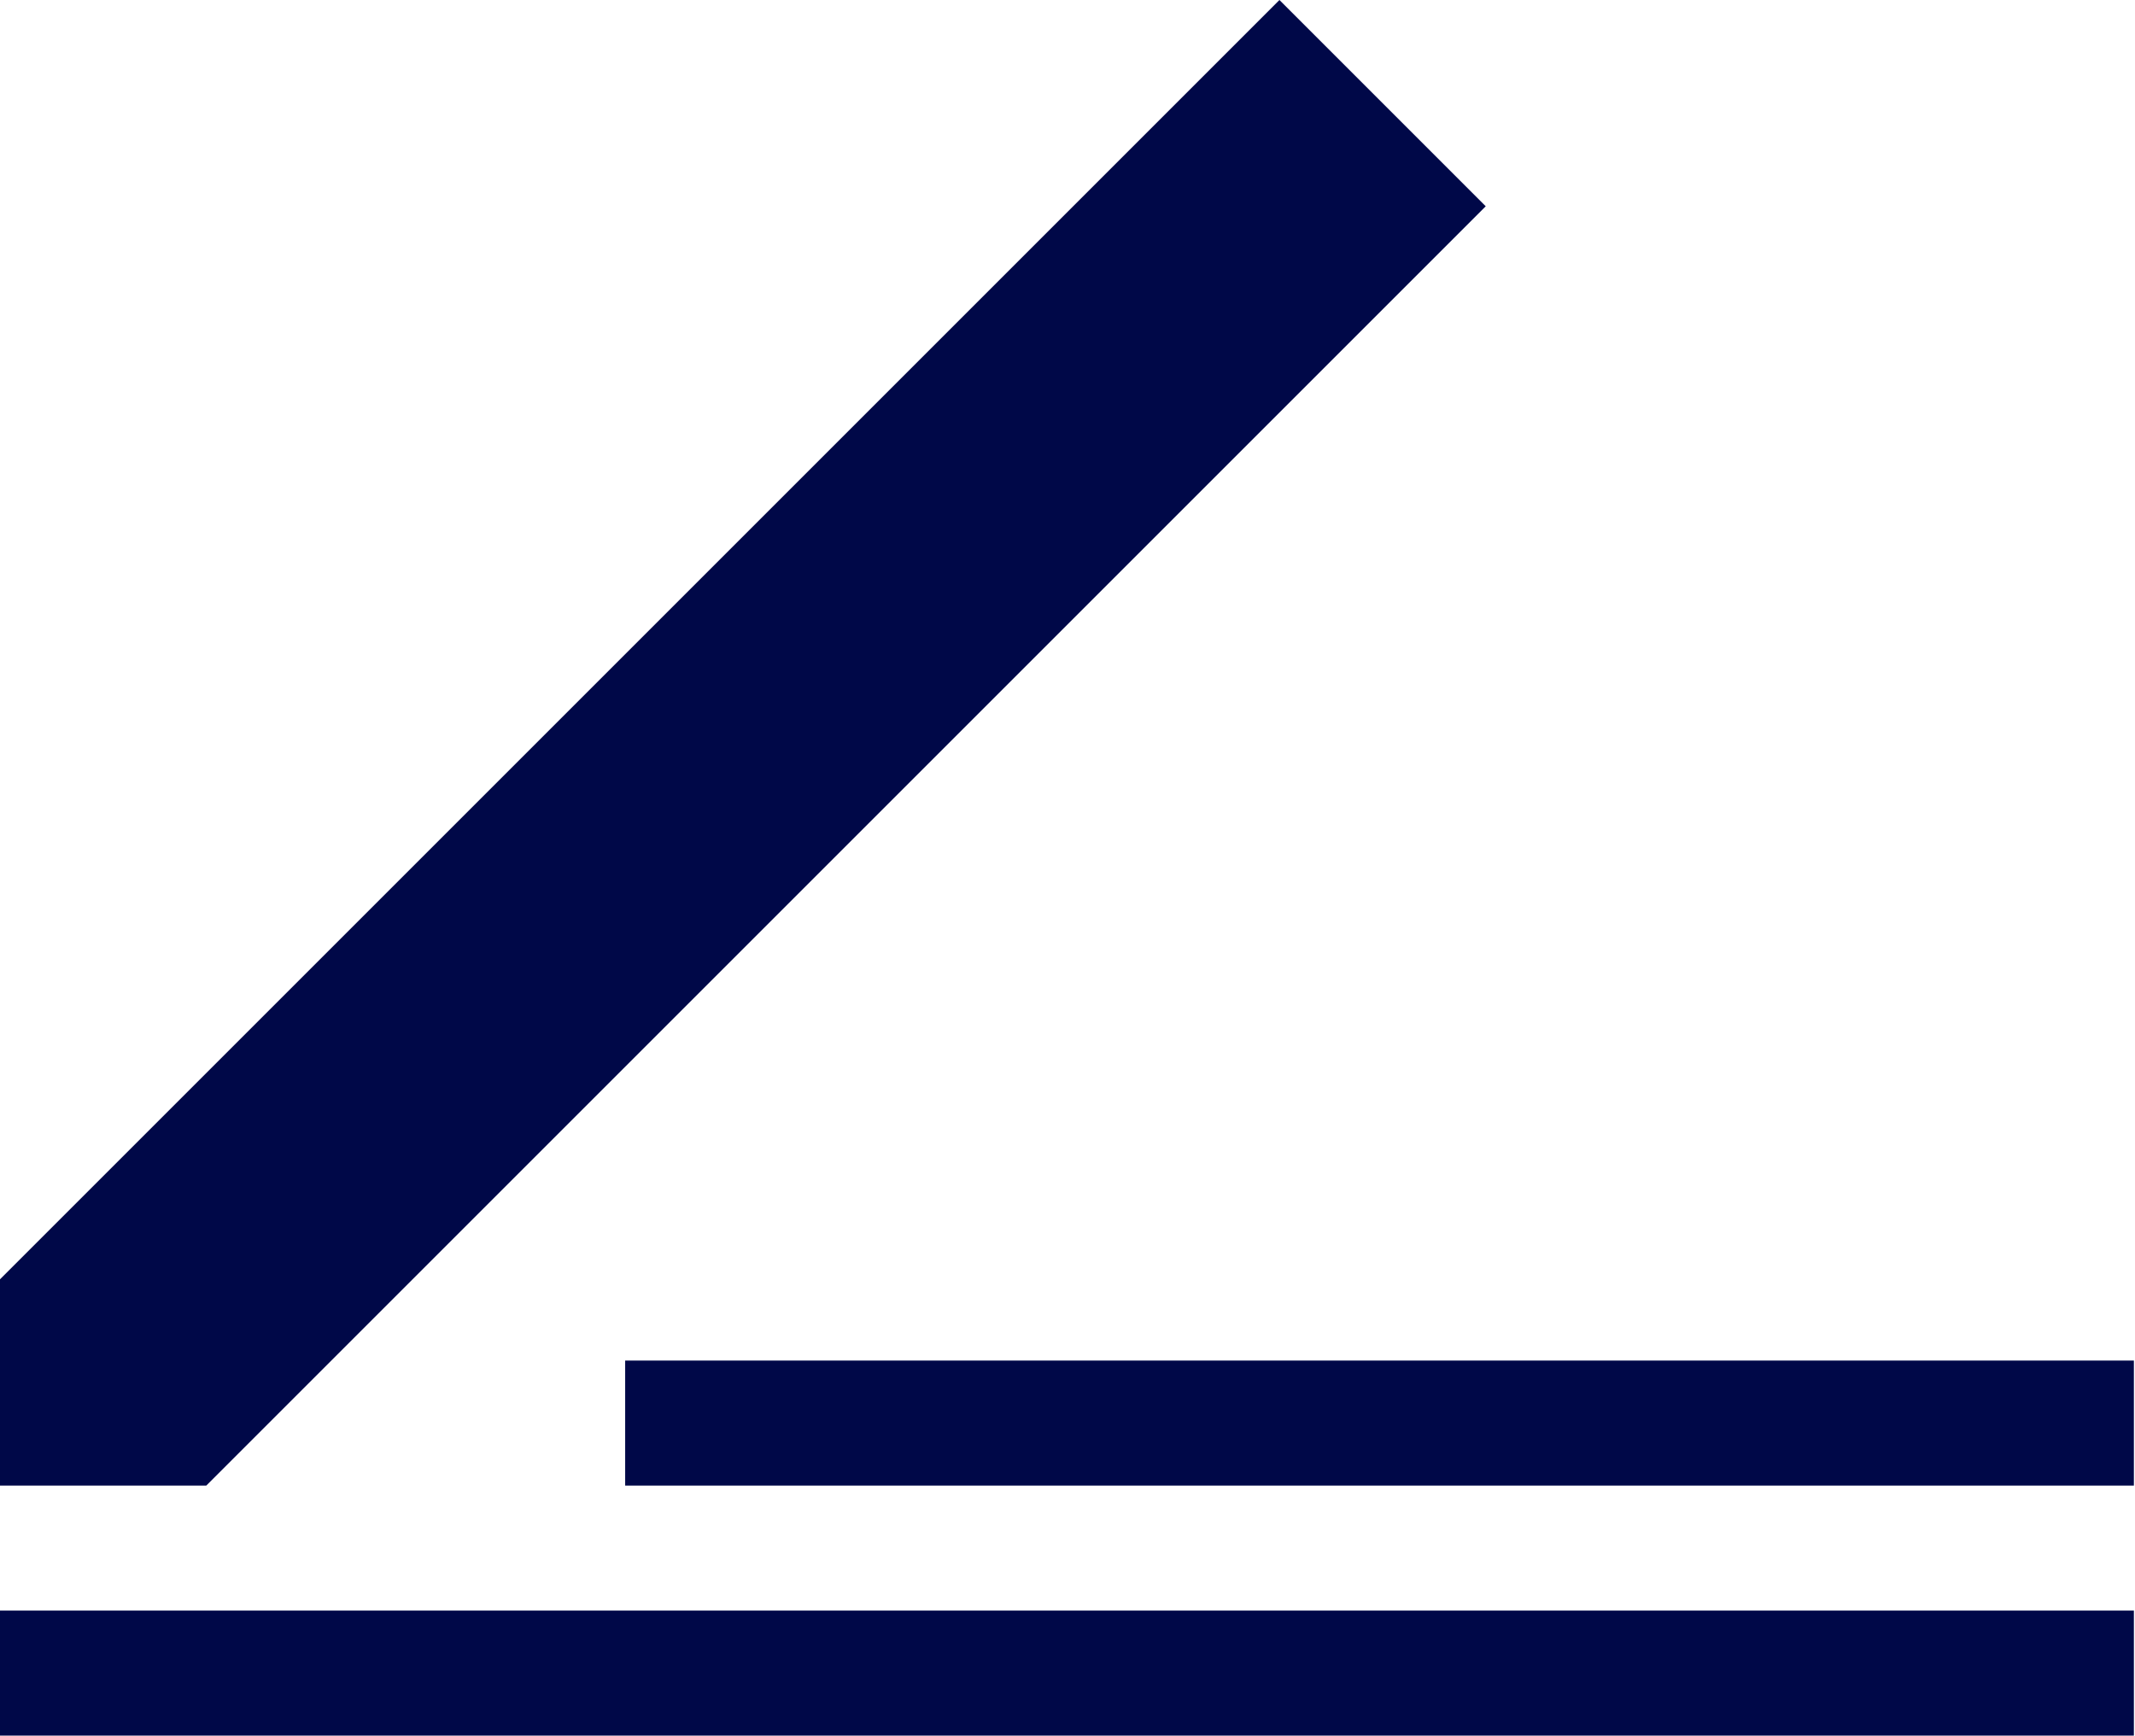
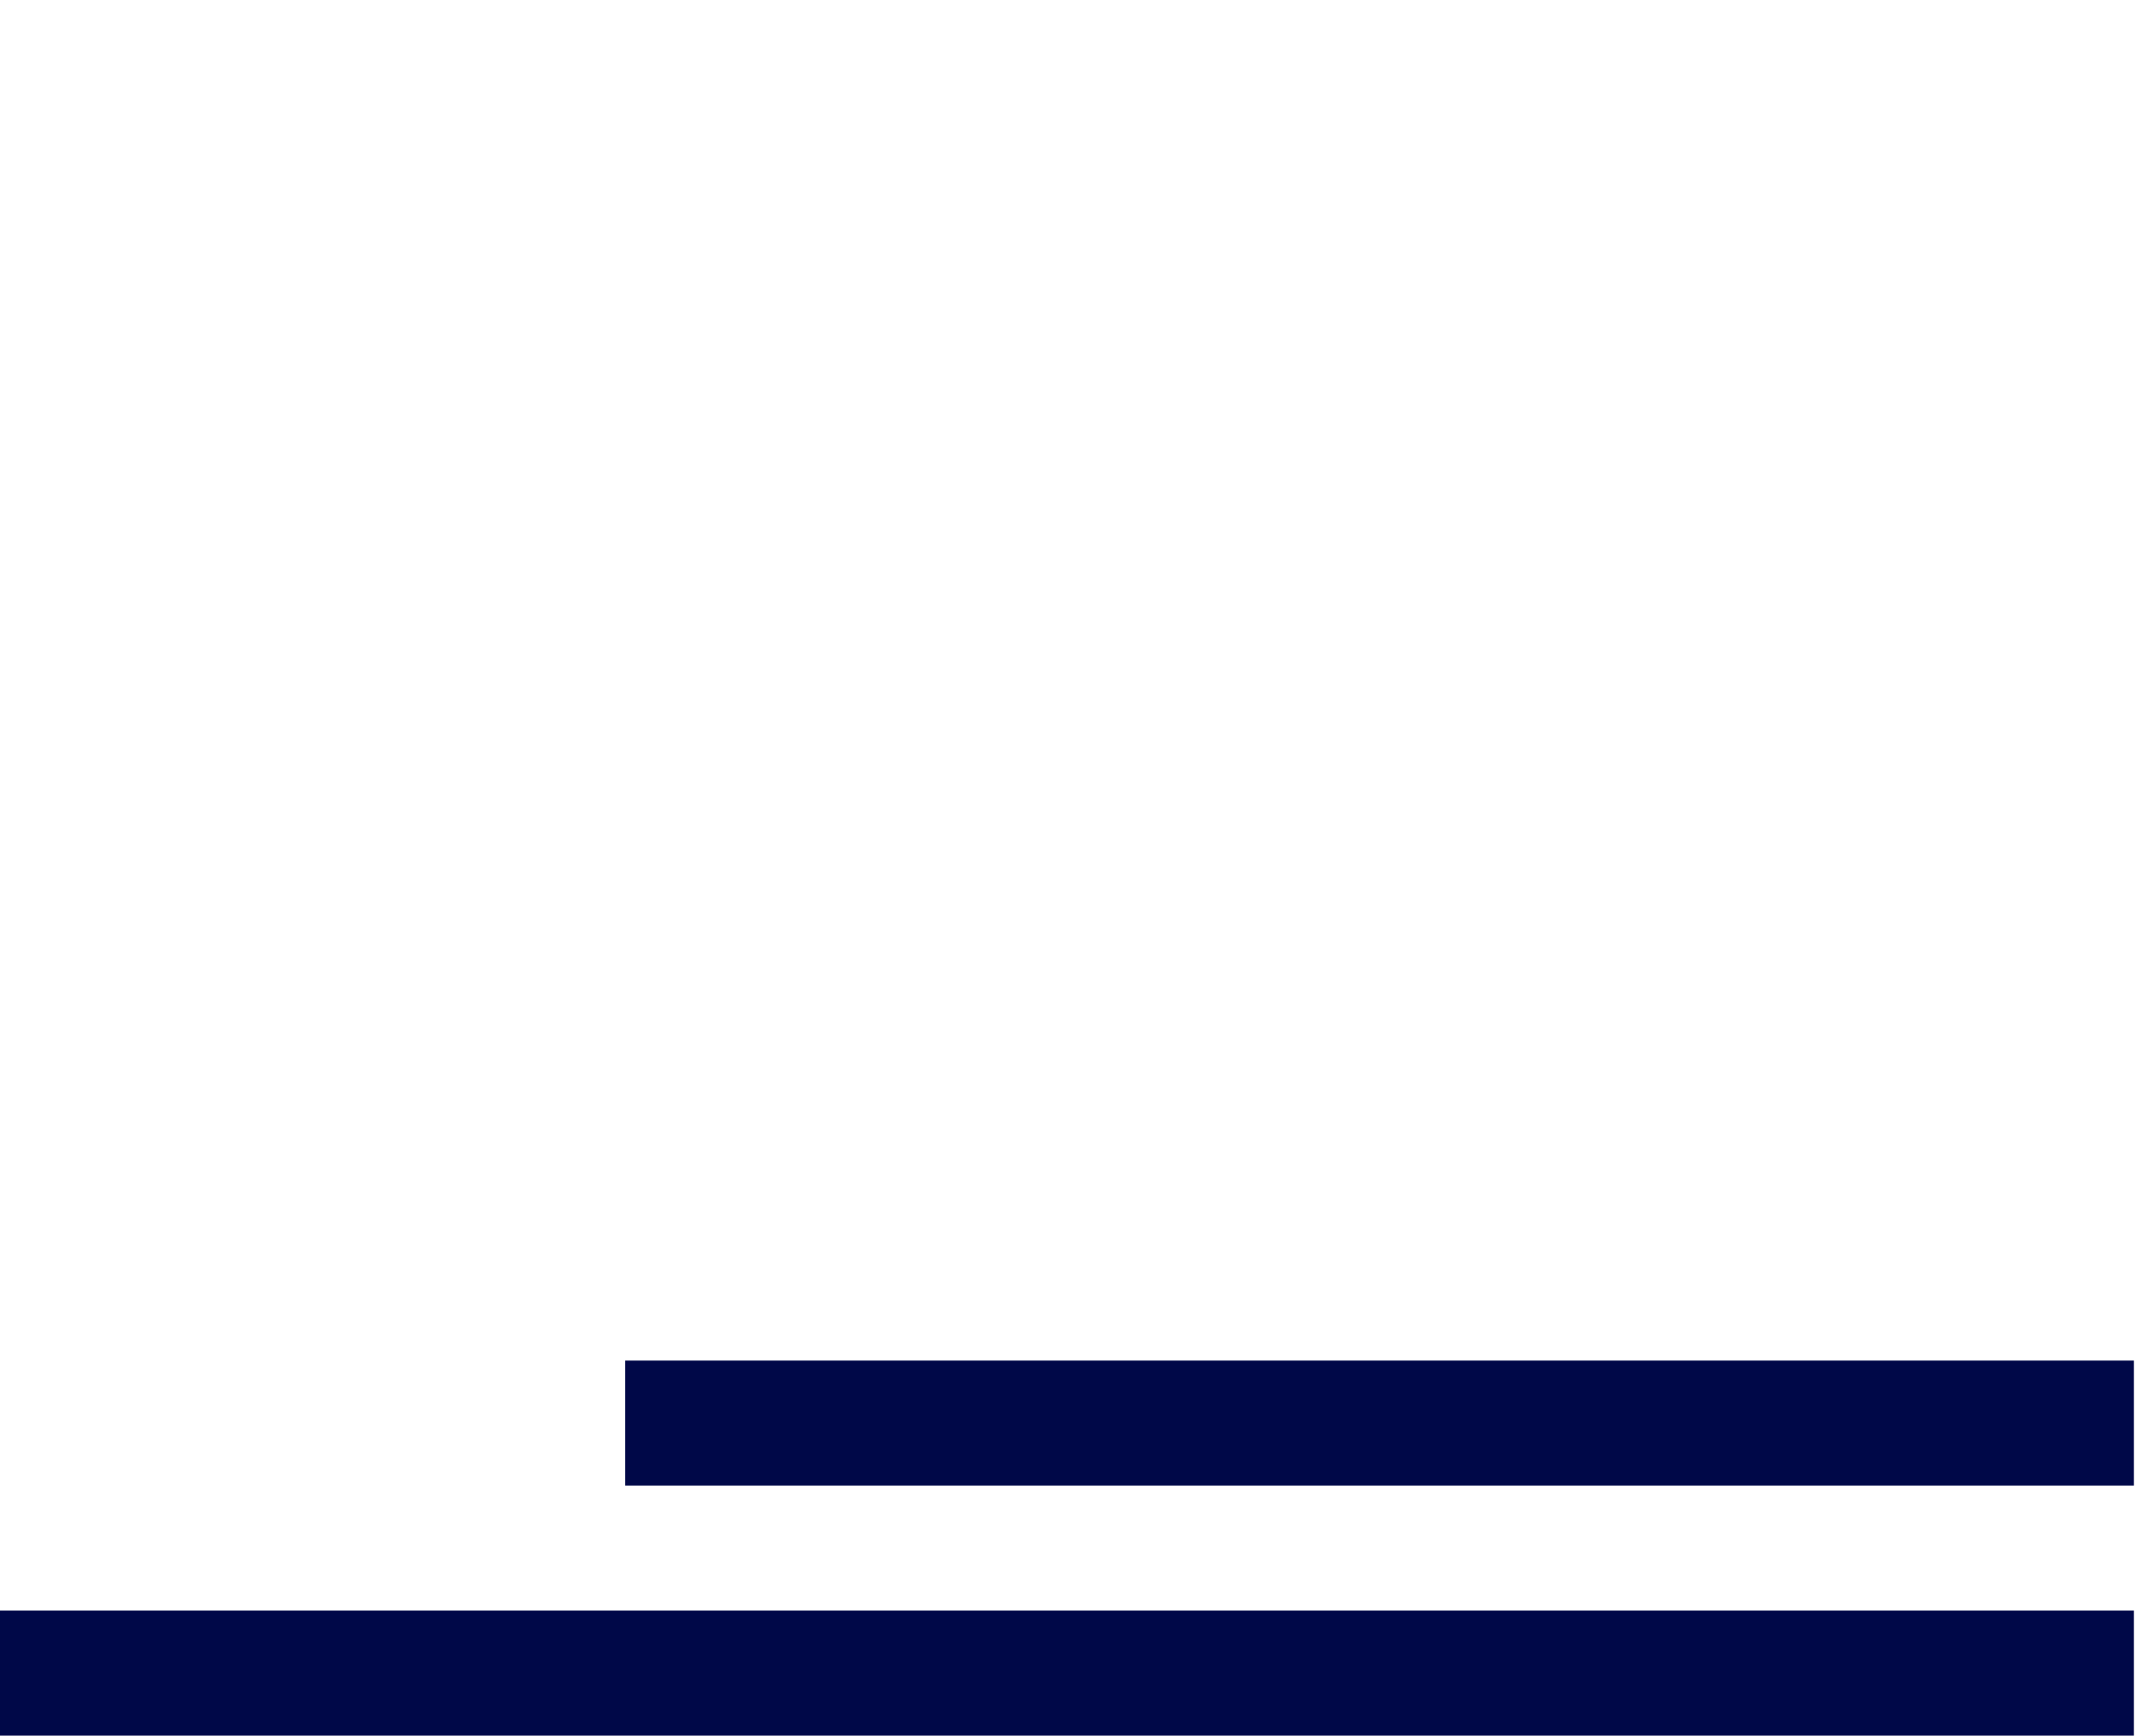
<svg xmlns="http://www.w3.org/2000/svg" width="246" height="200" viewBox="0 0 246 200" fill="none">
-   <path d="M147.42 0L0 147.42V171.189H23.769L171.189 23.77L147.42 0Z" fill="#000848" />
  <path d="M245.872 185.594H0V200H245.872V185.594Z" fill="#000848" />
-   <path d="M245.872 156.784H72.033V171.19H245.872V156.784Z" fill="#000848" />
+   <path d="M245.872 156.784H72.033V171.19H245.872Z" fill="#000848" />
</svg>